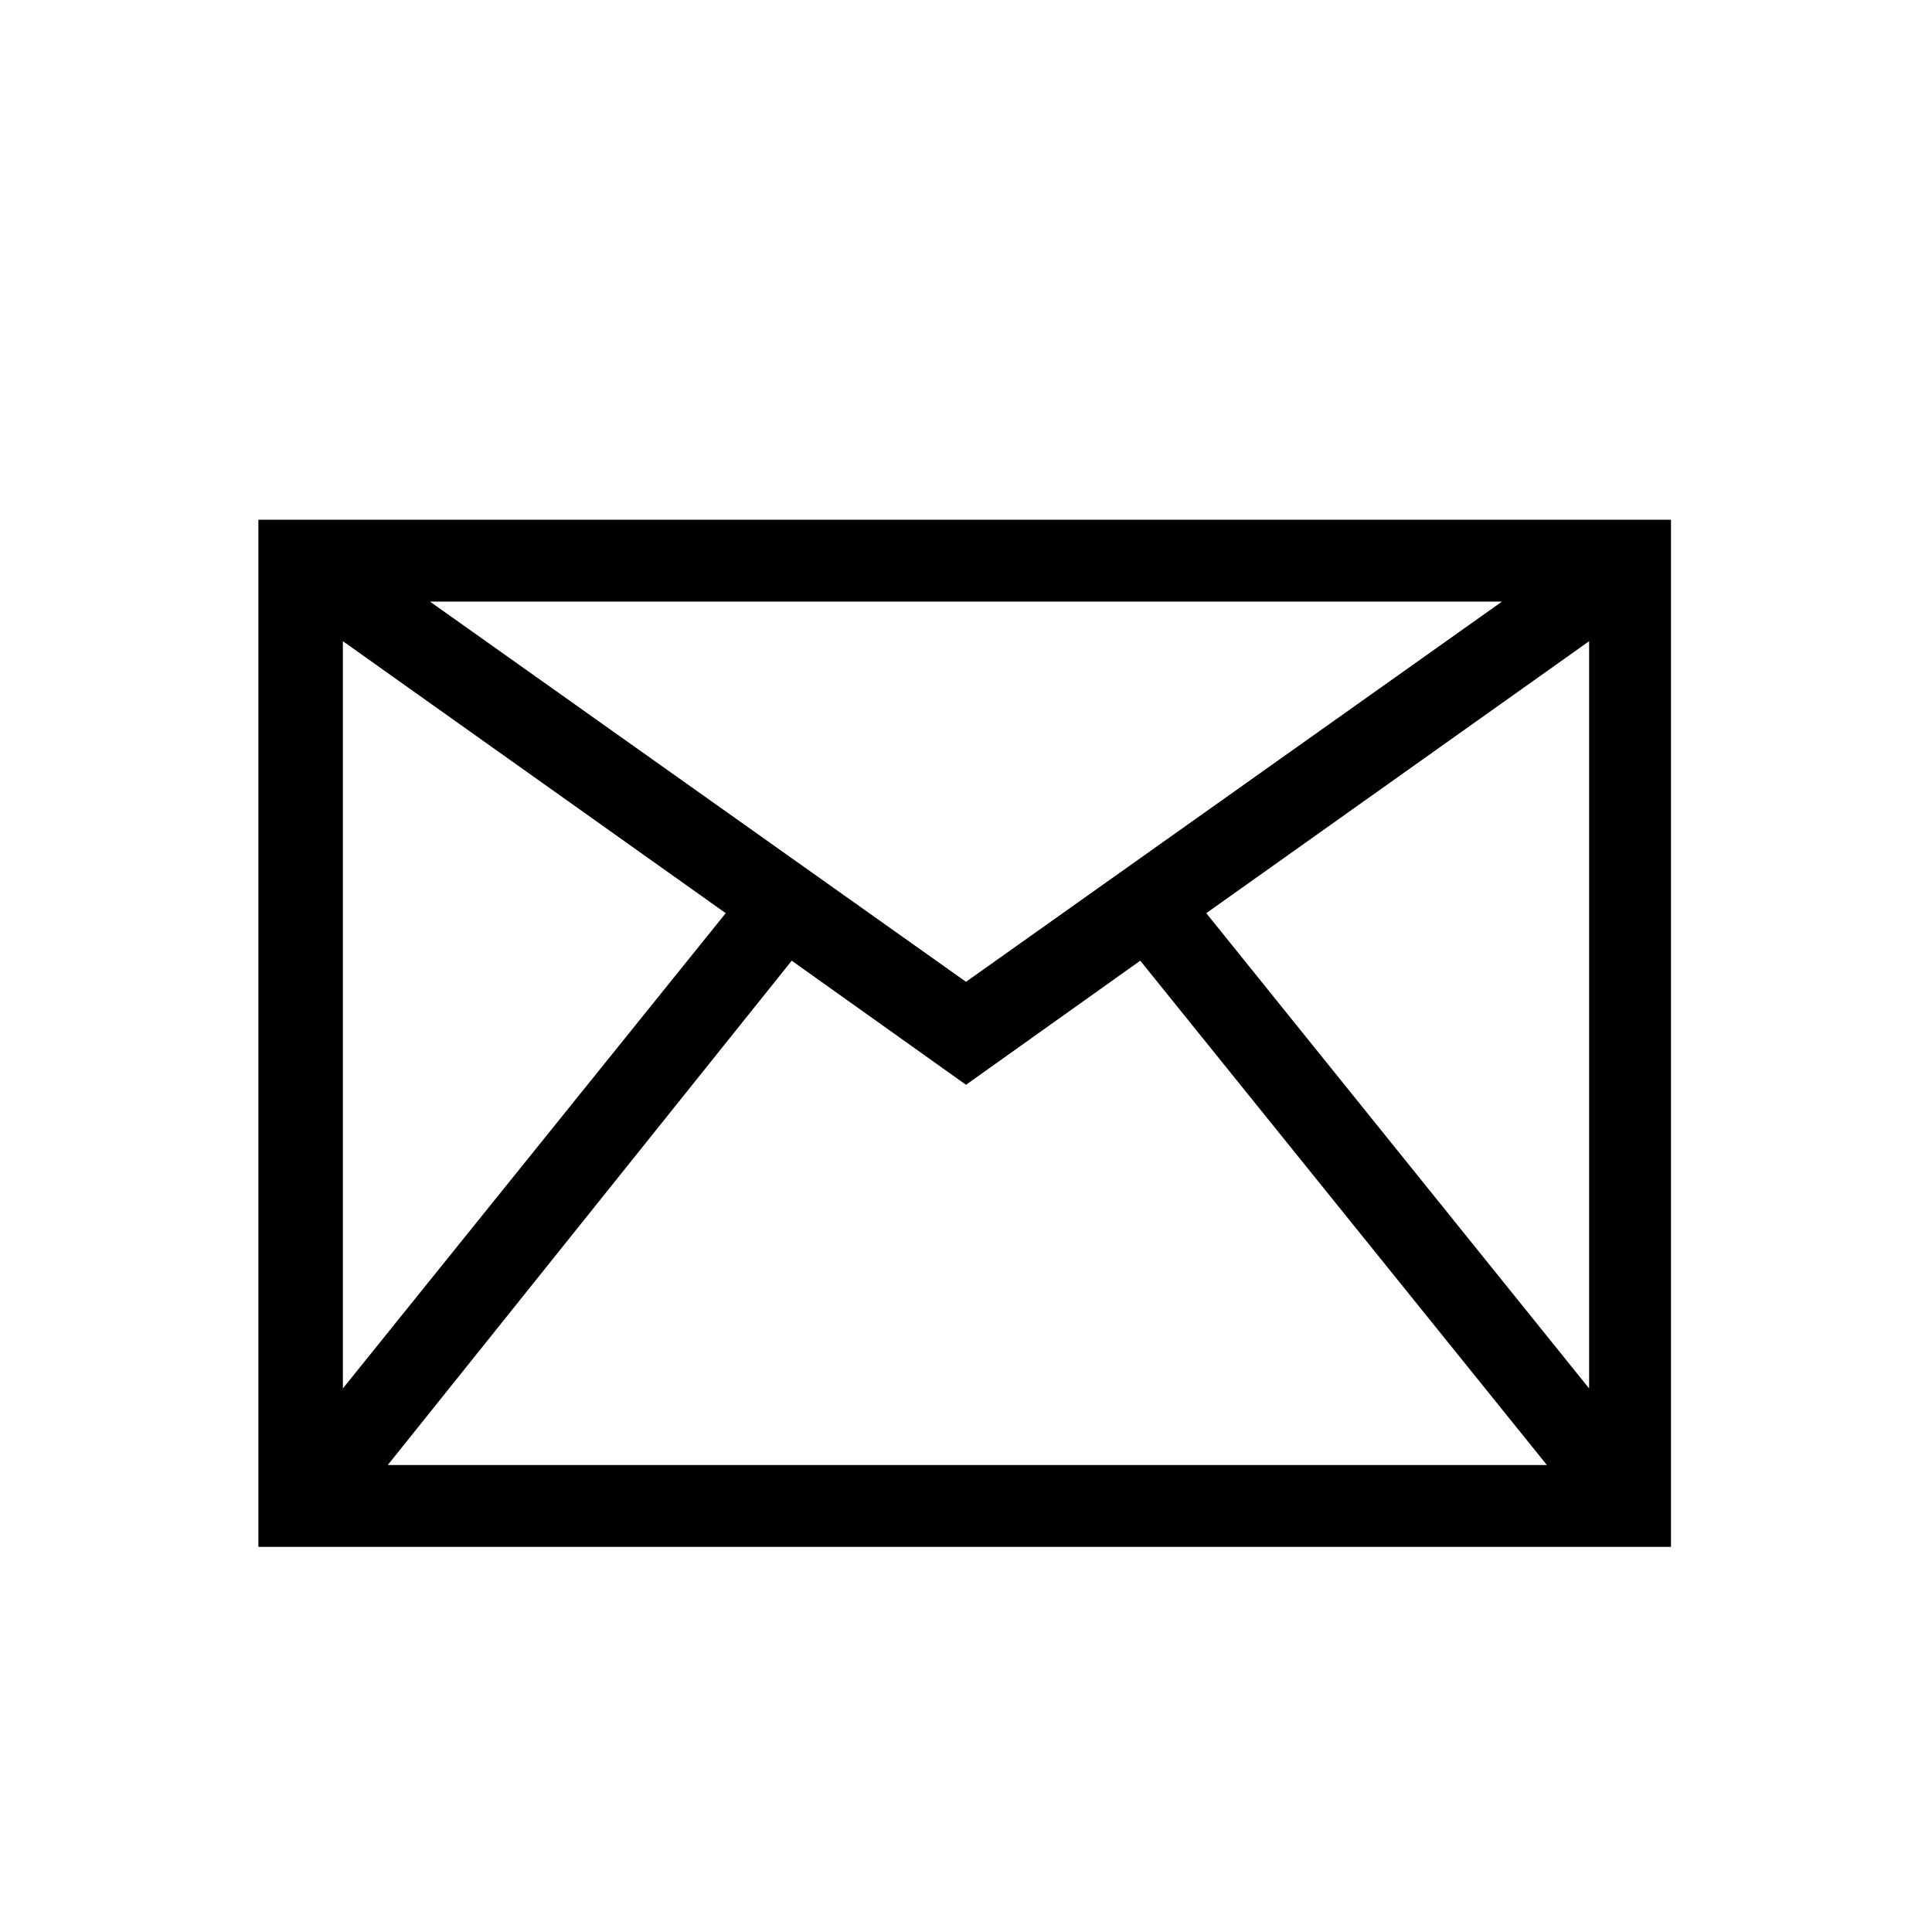
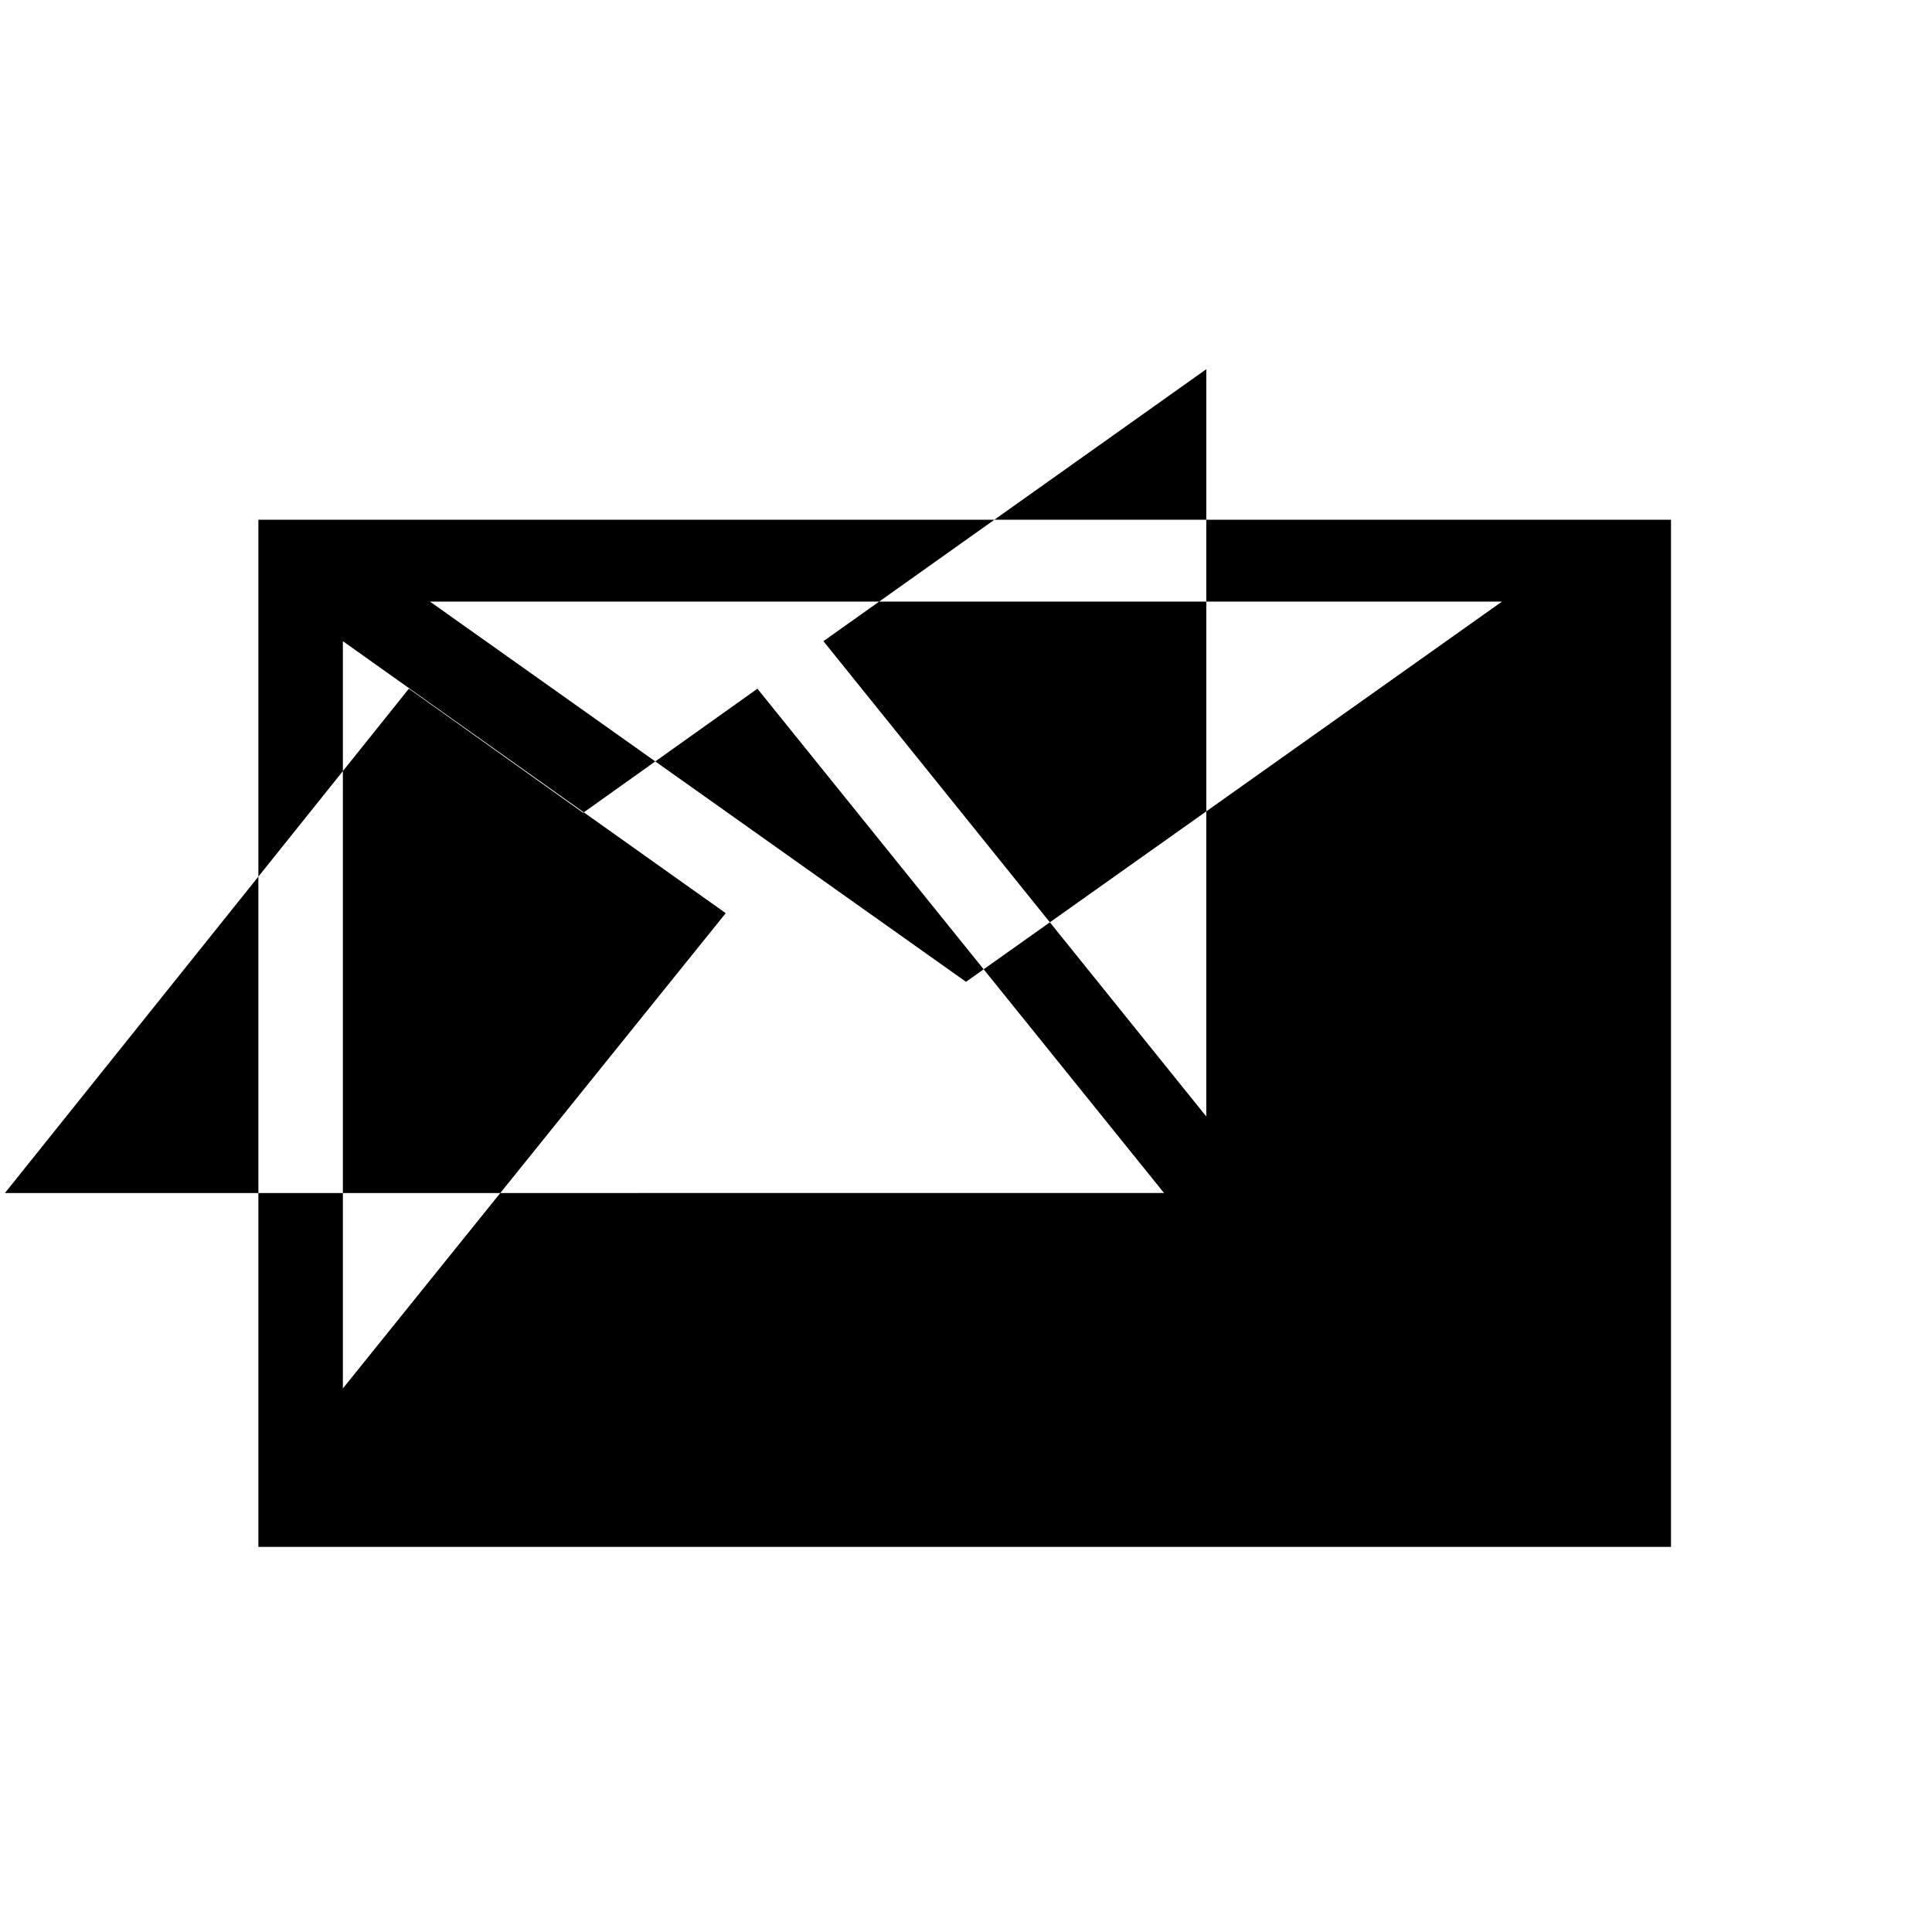
<svg xmlns="http://www.w3.org/2000/svg" fill="#000000" width="800px" height="800px" version="1.1" viewBox="144 144 512 512">
-   <path d="m212.47 281.74v272.2h374.36v-272.2zm187.53 122.45-142.05-100.76h284.09zm-63.676-18.191-101.46 125.95v-198.03zm17.492 12.594 46.184 32.887 46.184-32.887 107.76 133.65-307.18 0.004zm109.86-12.594 101.46-72.074v198.03z" />
+   <path d="m212.47 281.74v272.2h374.36v-272.2zm187.53 122.45-142.05-100.76h284.09zm-63.676-18.191-101.46 125.95v-198.03m17.492 12.594 46.184 32.887 46.184-32.887 107.76 133.65-307.18 0.004zm109.86-12.594 101.46-72.074v198.03z" />
</svg>